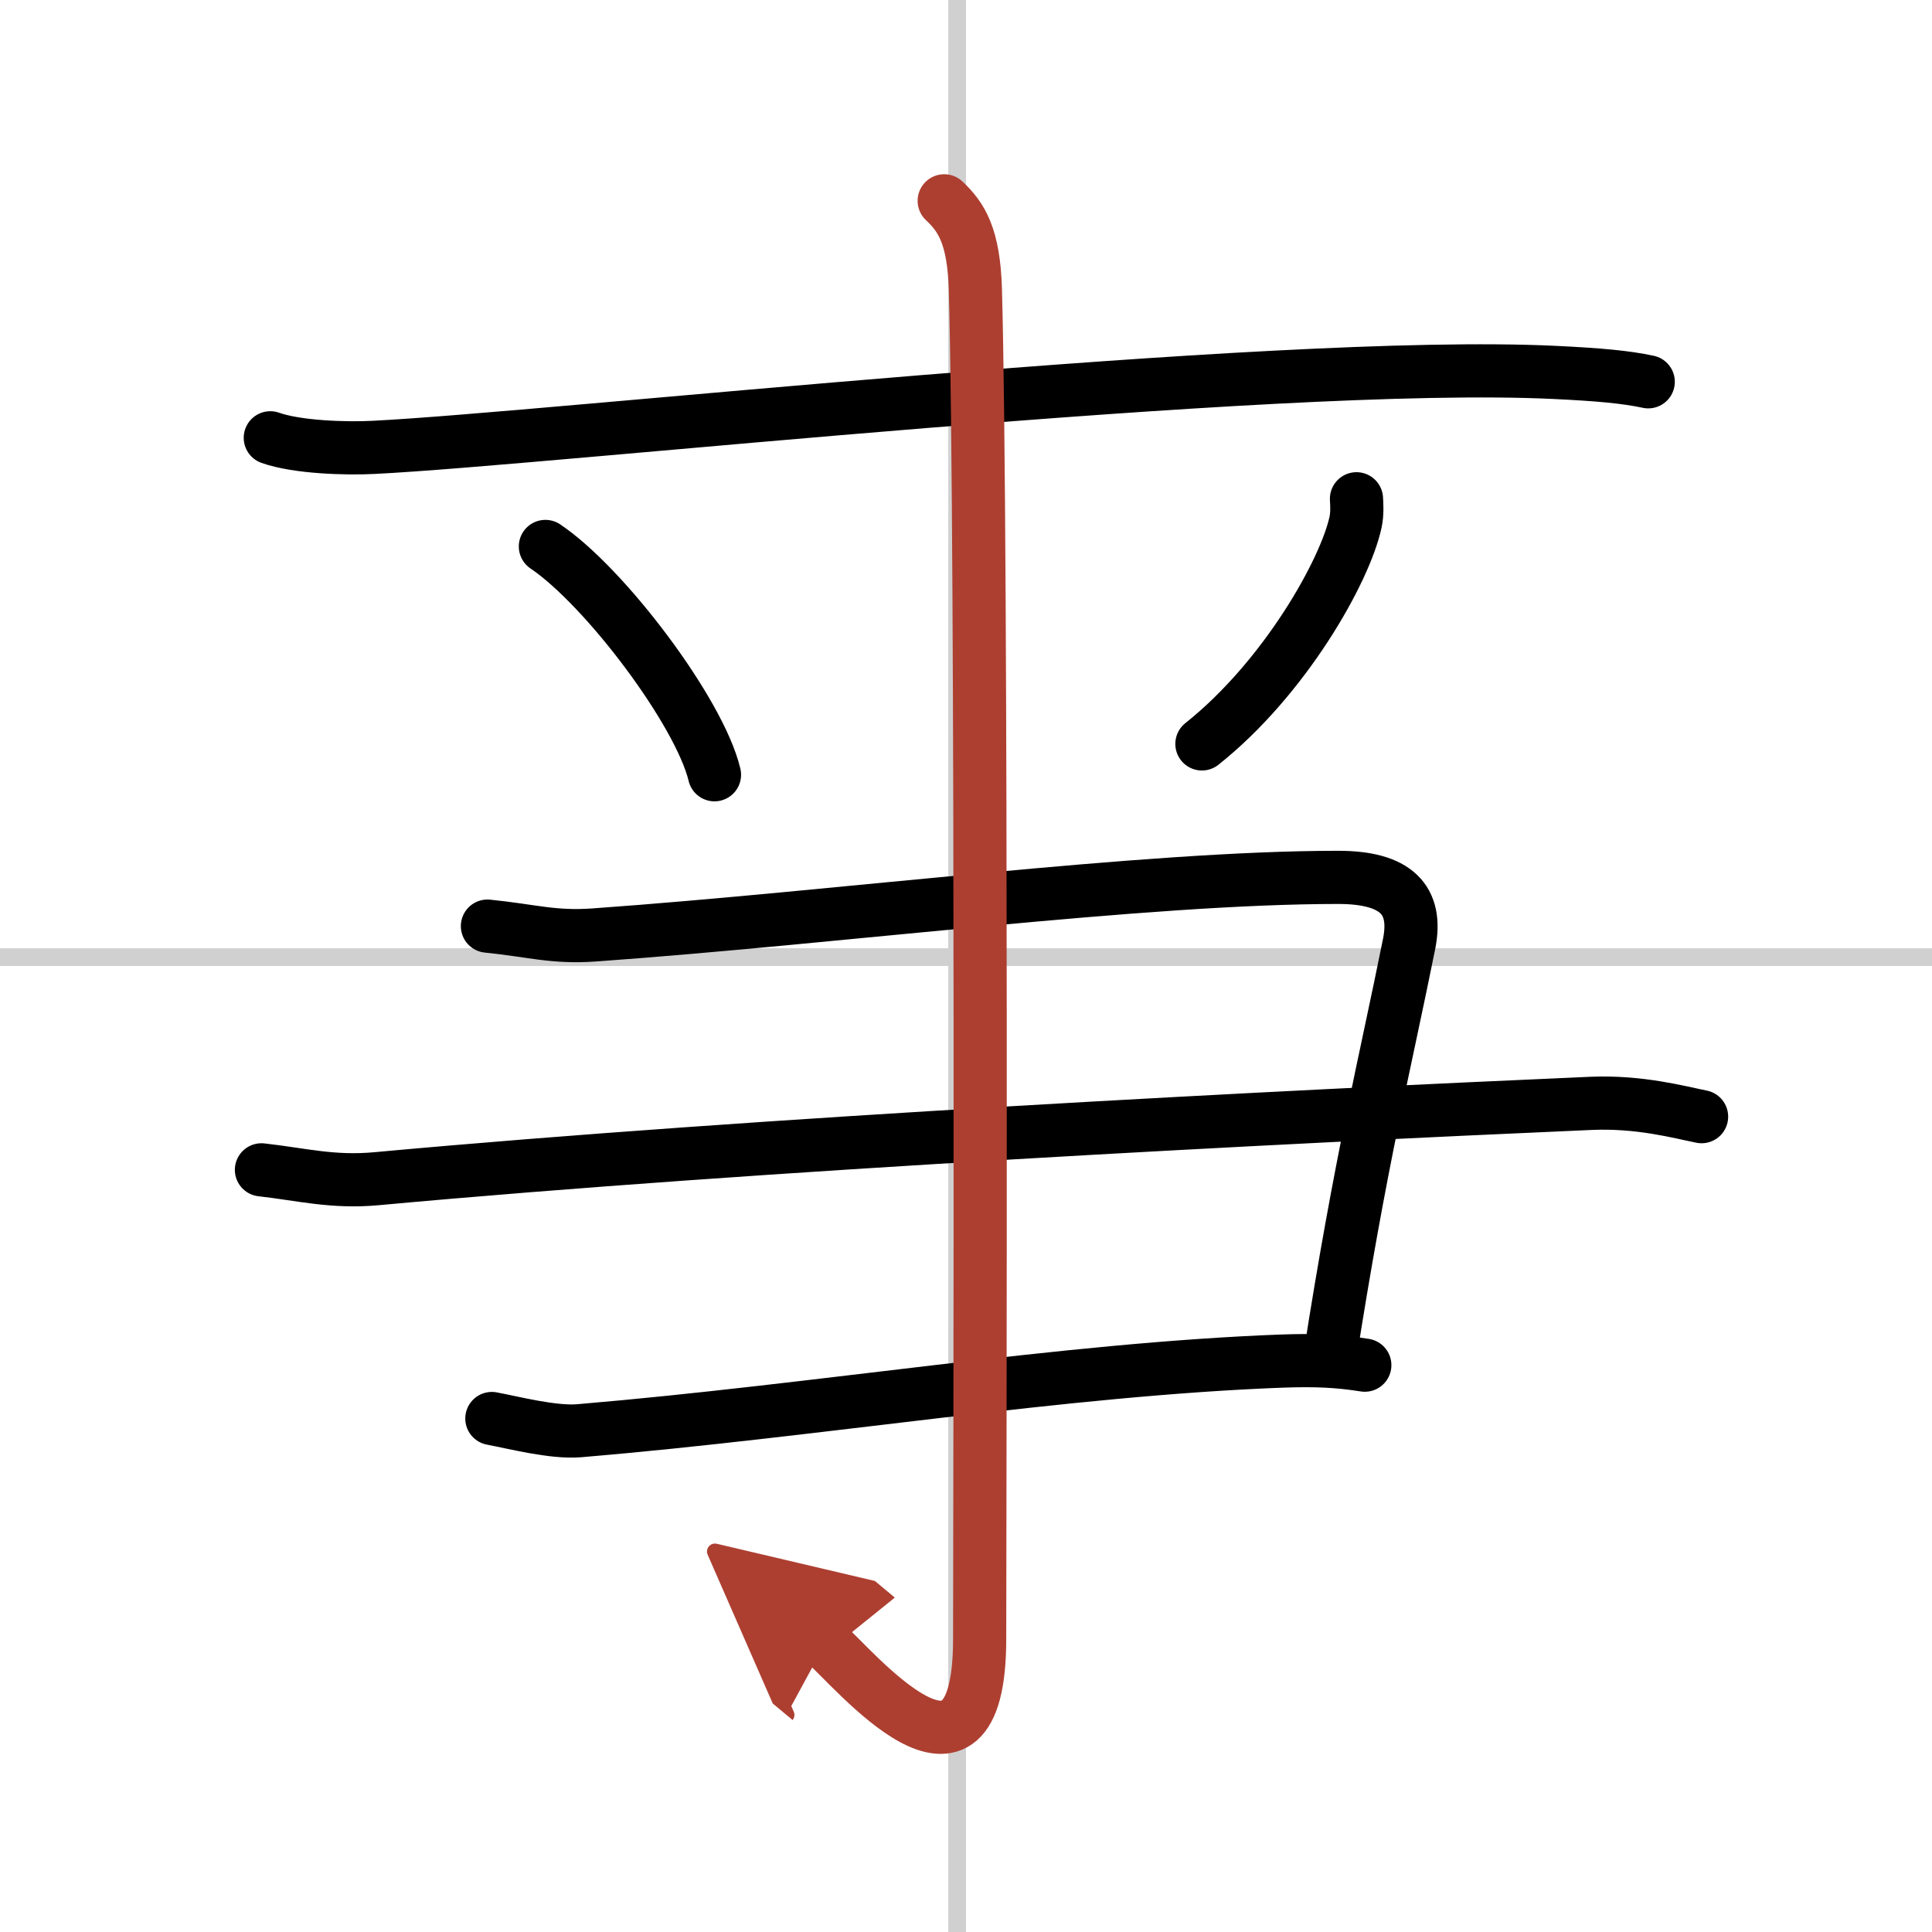
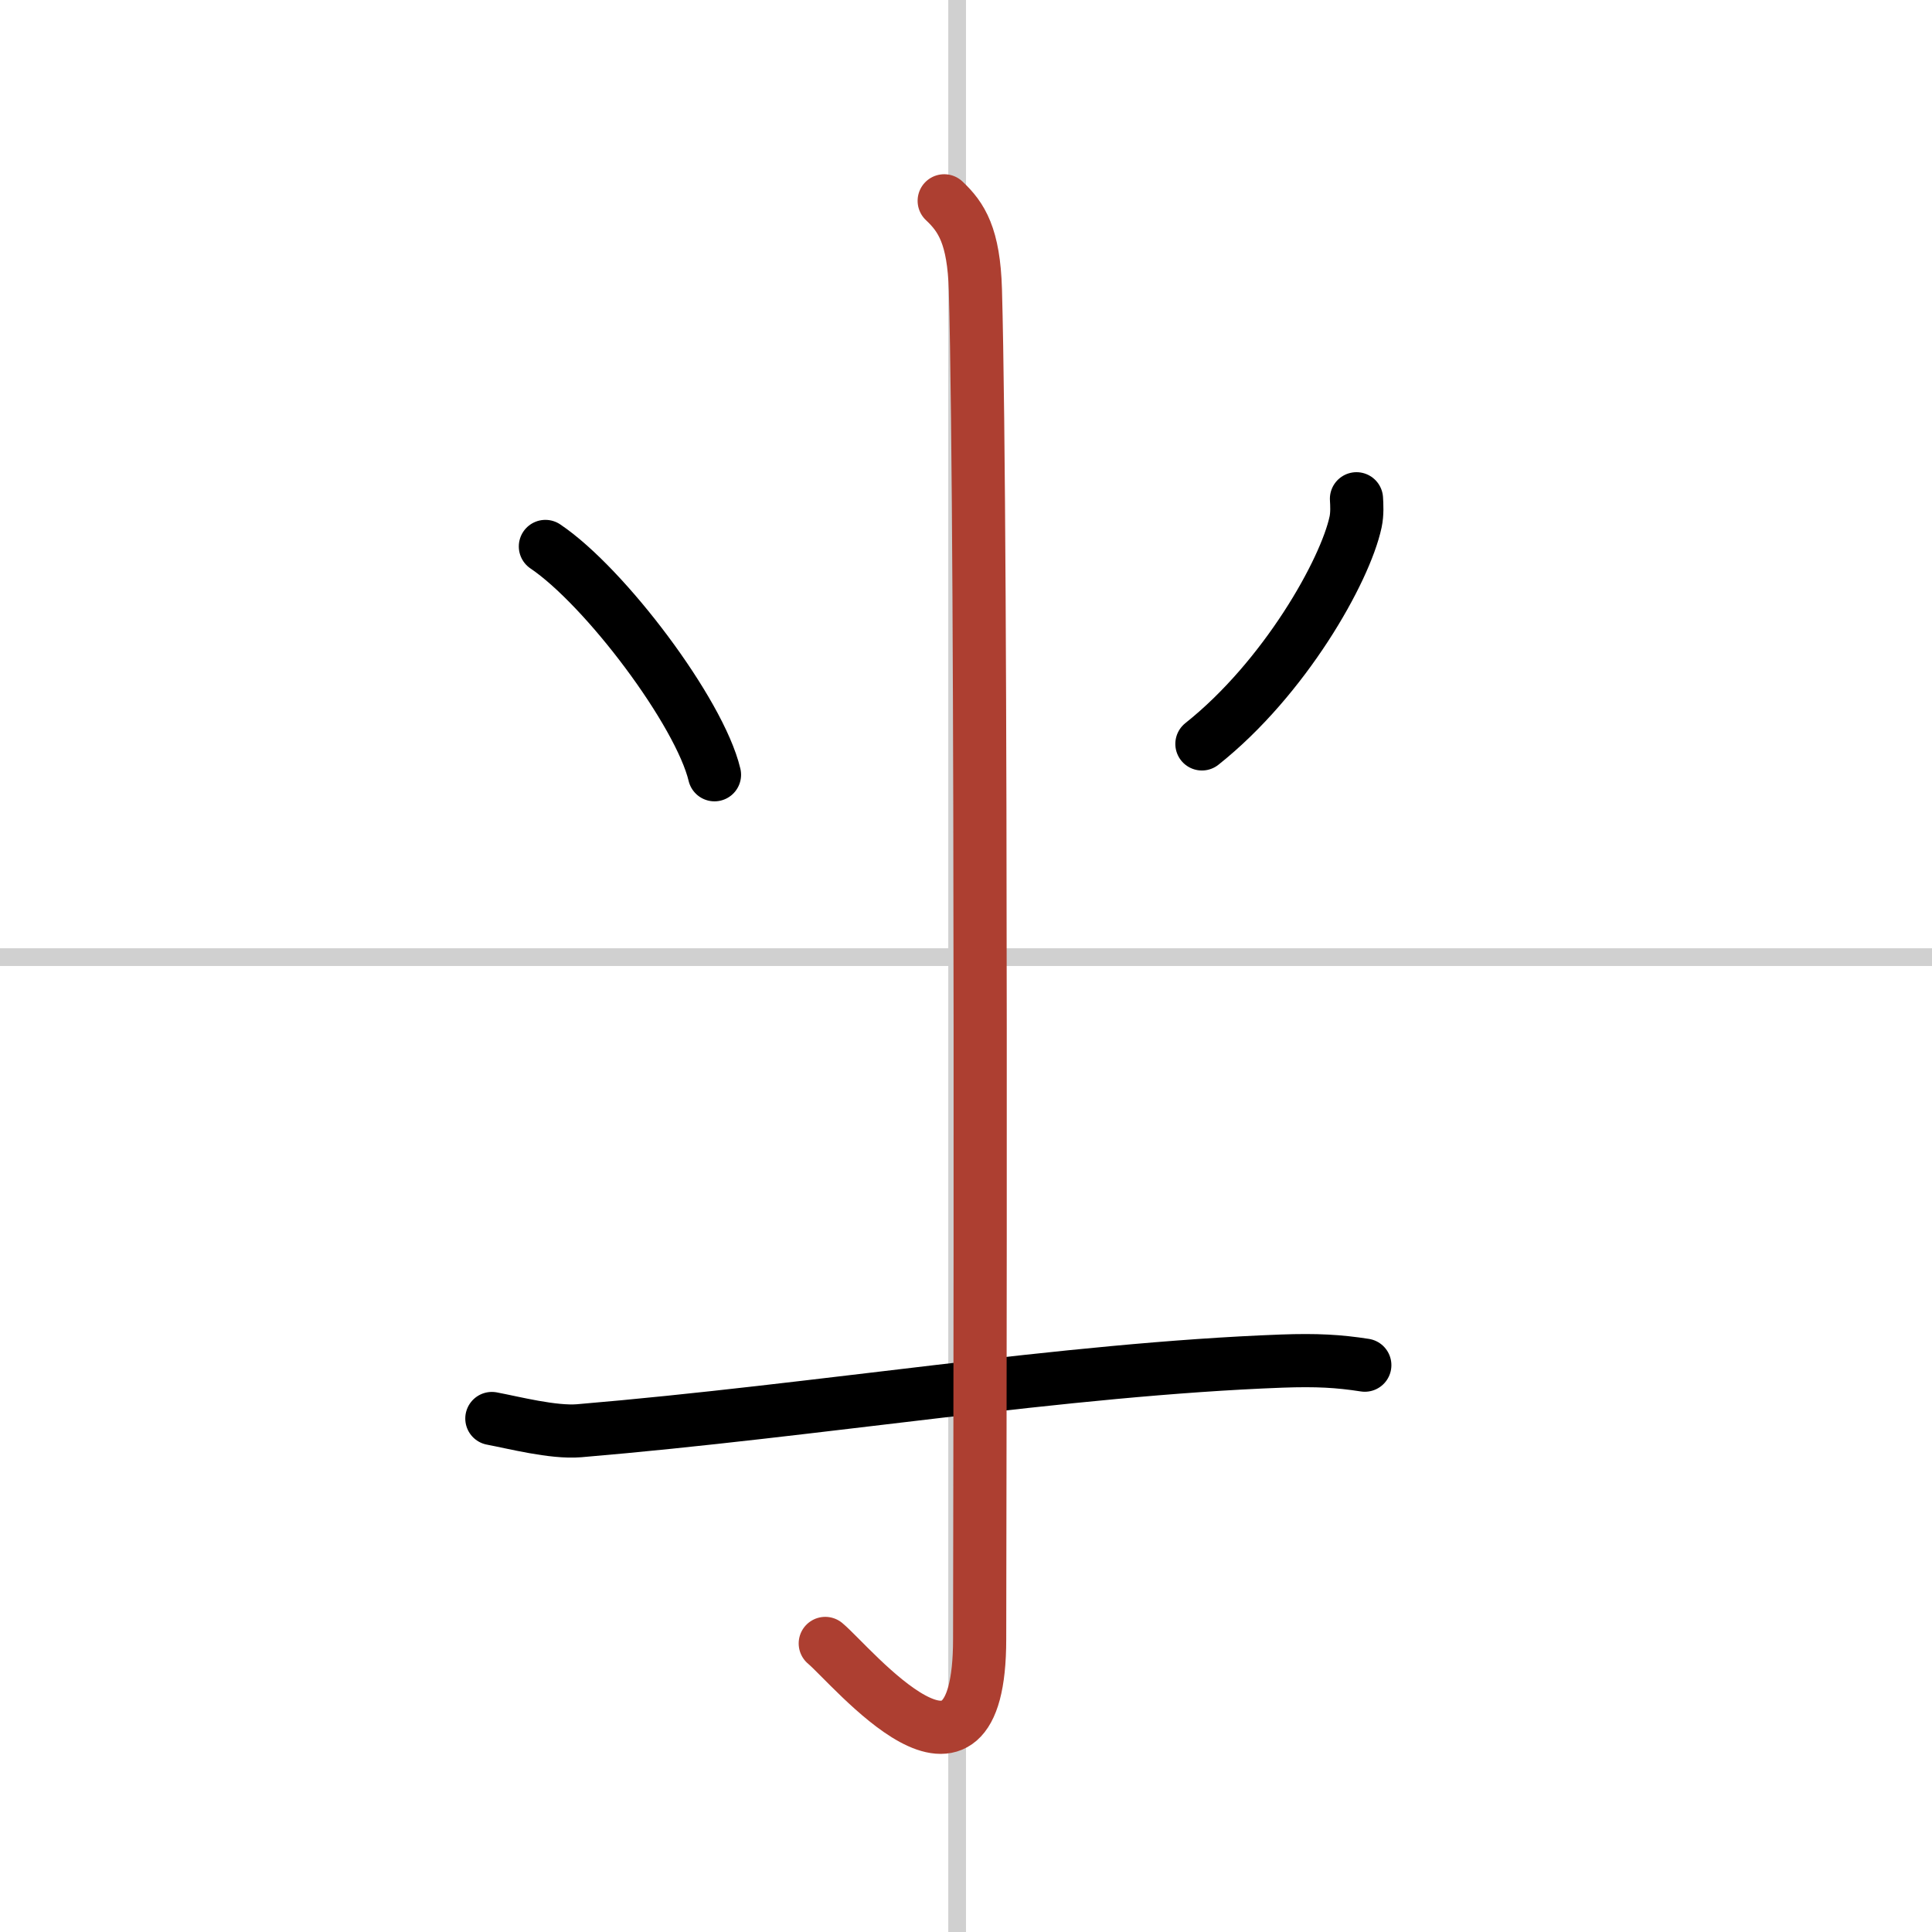
<svg xmlns="http://www.w3.org/2000/svg" width="400" height="400" viewBox="0 0 109 109">
  <defs>
    <marker id="a" markerWidth="4" orient="auto" refX="1" refY="5" viewBox="0 0 10 10">
-       <polyline points="0 0 10 5 0 10 1 5" fill="#ad3f31" stroke="#ad3f31" />
-     </marker>
+       </marker>
  </defs>
  <g fill="none" stroke="#000" stroke-linecap="round" stroke-linejoin="round" stroke-width="3">
    <rect width="100%" height="100%" fill="#fff" stroke="#fff" />
    <line x1="54" x2="54" y2="109" stroke="#d0d0d0" stroke-width="1" />
    <line x2="109" y1="54" y2="54" stroke="#d0d0d0" stroke-width="1" />
-     <path d="m15.25 24.7c1.52 0.54 4.3 0.62 5.82 0.54 9.93-0.49 50.68-4.99 66.61-4.23 2.53 0.12 4.05 0.26 5.31 0.53" />
    <path d="m30.77 30.83c3.37 2.27 8.7 9.35 9.54 12.88" />
    <path d="m76.53 28.14c0.02 0.33 0.05 0.84-0.05 1.31-0.59 2.76-4 8.81-8.67 12.52" />
-     <path d="m27.5 52.25c2.5 0.25 3.7 0.66 6 0.5 14-1 31-3.25 42-3.25 3.25 0 4.5 1.25 4 3.75-1.31 6.54-2.75 12.25-4.5 23.5" />
-     <path d="m14.75 66c2.25 0.25 4.01 0.73 6.5 0.5 21.75-2 51.25-3.5 68.5-4.25 2.76-0.12 5 0.5 6.25 0.75" />
    <path d="m27.75 80.03c1.23 0.23 3.45 0.81 4.92 0.69 13.54-1.14 27.33-3.47 39.65-3.93 1.97-0.07 3.2 0 4.68 0.23" />
    <path d="m53.27 11.33c0.98 0.92 1.67 1.99 1.76 5.02 0.4 14.55 0.24 71.16 0.24 76.12 0 10.39-7.21 1.5-8.71 0.25" marker-end="url(#a)" stroke="#ad3f31" />
  </g>
</svg>